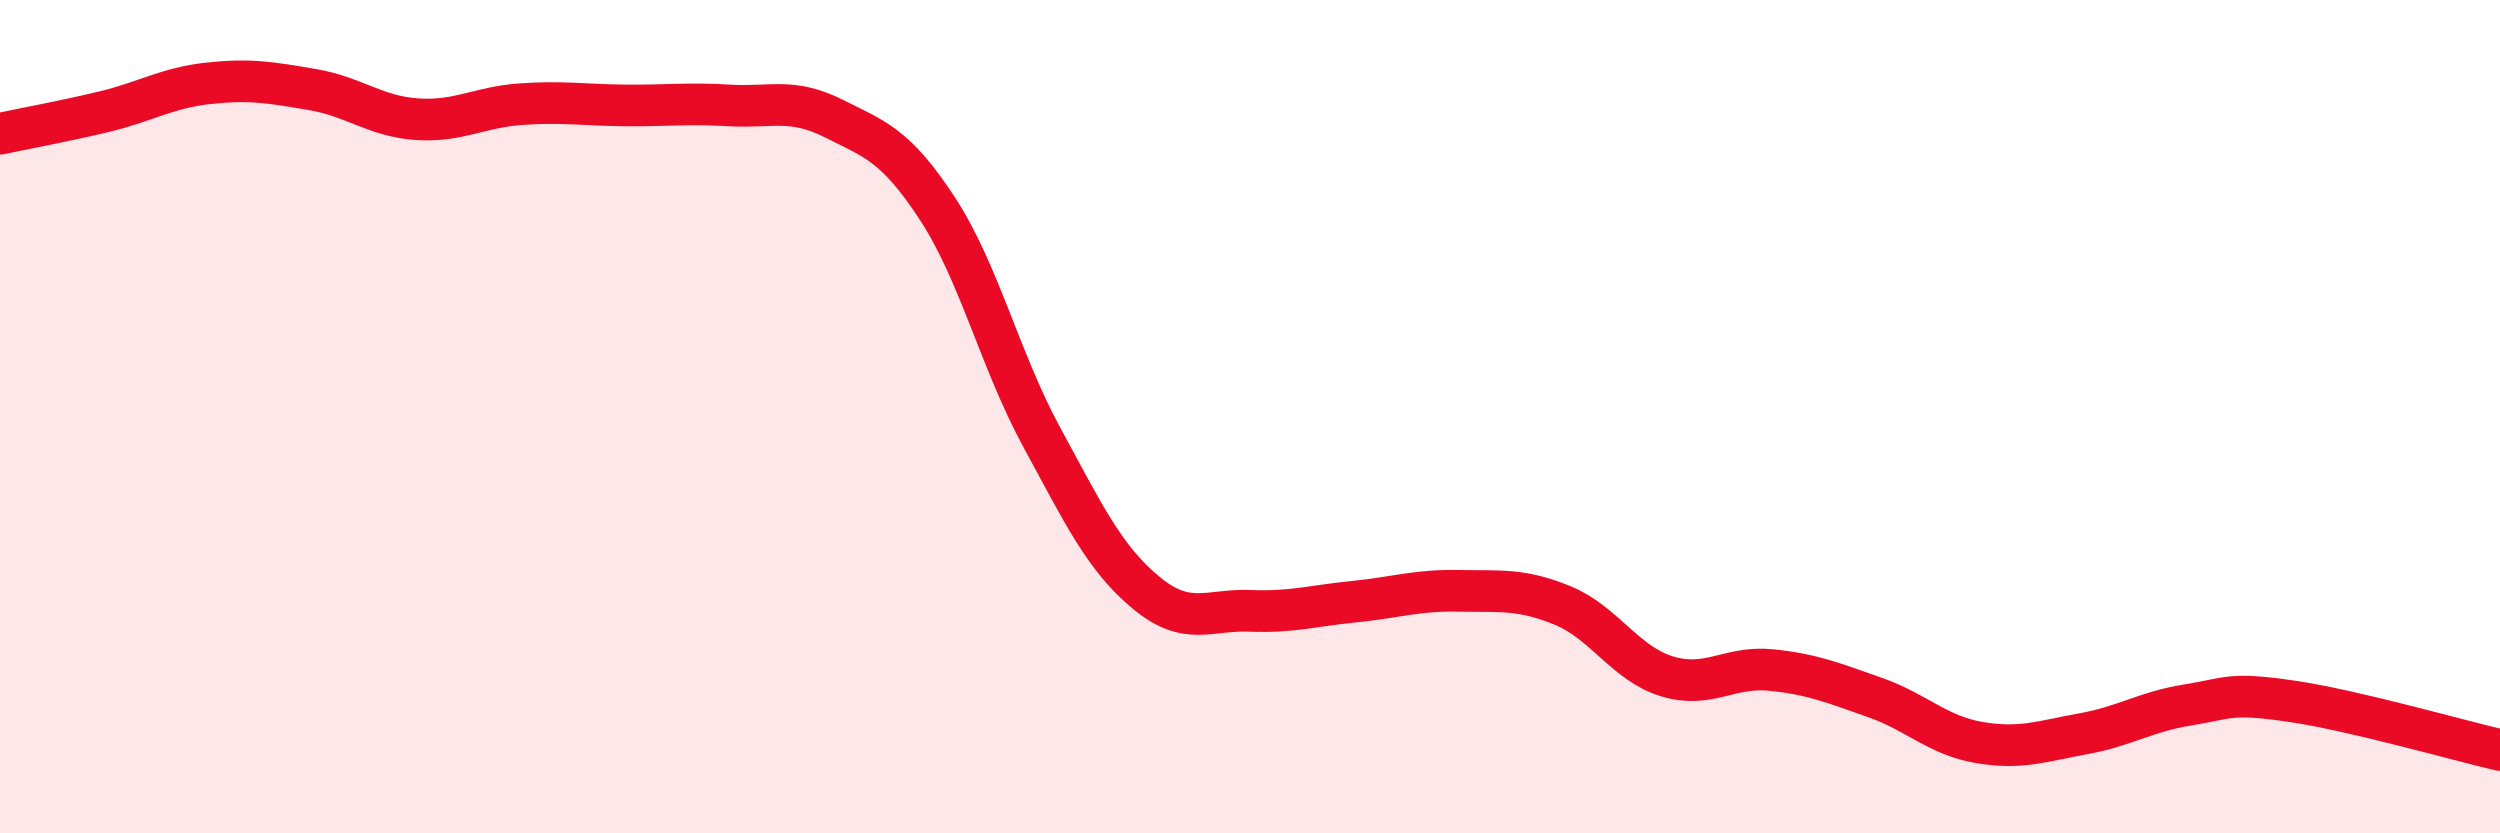
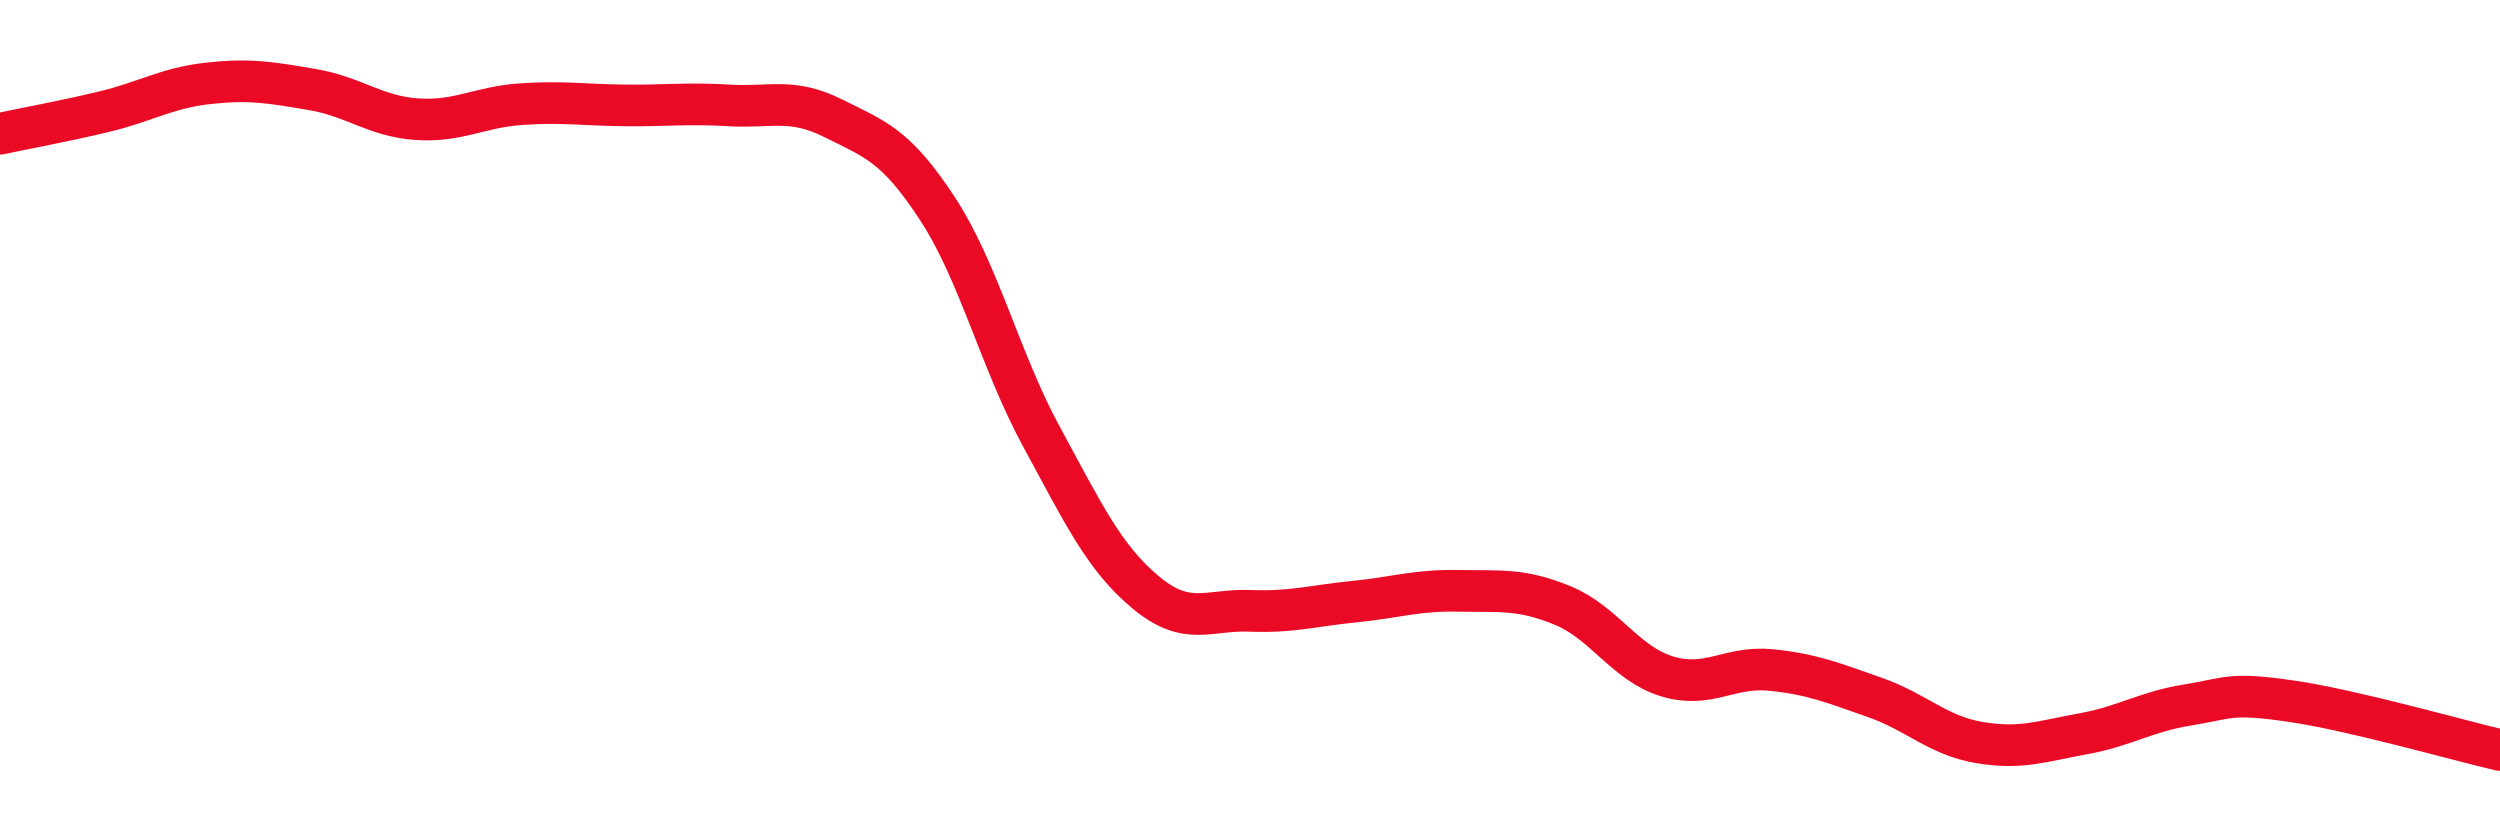
<svg xmlns="http://www.w3.org/2000/svg" width="60" height="20" viewBox="0 0 60 20">
-   <path d="M 0,3.21 C 0.5,3.1 1.5,2.92 2.5,2.68 C 3.5,2.44 4,2.11 5,2 C 6,1.89 6.5,1.98 7.5,2.15 C 8.5,2.32 9,2.79 10,2.86 C 11,2.93 11.5,2.57 12.5,2.5 C 13.5,2.43 14,2.52 15,2.53 C 16,2.54 16.5,2.47 17.5,2.53 C 18.5,2.59 19,2.34 20,2.84 C 21,3.34 21.5,3.48 22.5,5.01 C 23.5,6.54 24,8.65 25,10.49 C 26,12.33 26.5,13.39 27.5,14.22 C 28.5,15.05 29,14.62 30,14.66 C 31,14.7 31.5,14.54 32.5,14.44 C 33.5,14.34 34,14.16 35,14.18 C 36,14.2 36.5,14.12 37.5,14.53 C 38.5,14.94 39,15.92 40,16.23 C 41,16.54 41.5,15.98 42.5,16.08 C 43.5,16.18 44,16.39 45,16.74 C 46,17.09 46.5,17.65 47.5,17.82 C 48.5,17.99 49,17.79 50,17.61 C 51,17.43 51.5,17.08 52.5,16.92 C 53.5,16.76 53.5,16.61 55,16.83 C 56.5,17.05 59,17.77 60,18L60 20L0 20Z" fill="#EB0A25" opacity="0.1" stroke-linecap="round" stroke-linejoin="round" />
  <path d="M 0,3.21 C 0.5,3.1 1.5,2.92 2.5,2.68 C 3.5,2.44 4,2.11 5,2 C 6,1.89 6.5,1.98 7.5,2.15 C 8.5,2.32 9,2.79 10,2.86 C 11,2.93 11.5,2.57 12.5,2.5 C 13.5,2.43 14,2.52 15,2.53 C 16,2.54 16.5,2.47 17.5,2.53 C 18.5,2.59 19,2.34 20,2.84 C 21,3.34 21.5,3.48 22.5,5.01 C 23.5,6.54 24,8.65 25,10.49 C 26,12.33 26.5,13.39 27.5,14.22 C 28.5,15.05 29,14.62 30,14.66 C 31,14.7 31.5,14.54 32.5,14.44 C 33.5,14.34 34,14.16 35,14.18 C 36,14.2 36.5,14.12 37.5,14.53 C 38.5,14.94 39,15.92 40,16.23 C 41,16.54 41.5,15.98 42.5,16.08 C 43.5,16.18 44,16.39 45,16.74 C 46,17.09 46.5,17.65 47.5,17.82 C 48.5,17.99 49,17.79 50,17.61 C 51,17.43 51.5,17.08 52.5,16.92 C 53.5,16.76 53.5,16.61 55,16.83 C 56.5,17.05 59,17.77 60,18" stroke="#EB0A25" stroke-width="1" fill="none" stroke-linecap="round" stroke-linejoin="round" />
</svg>